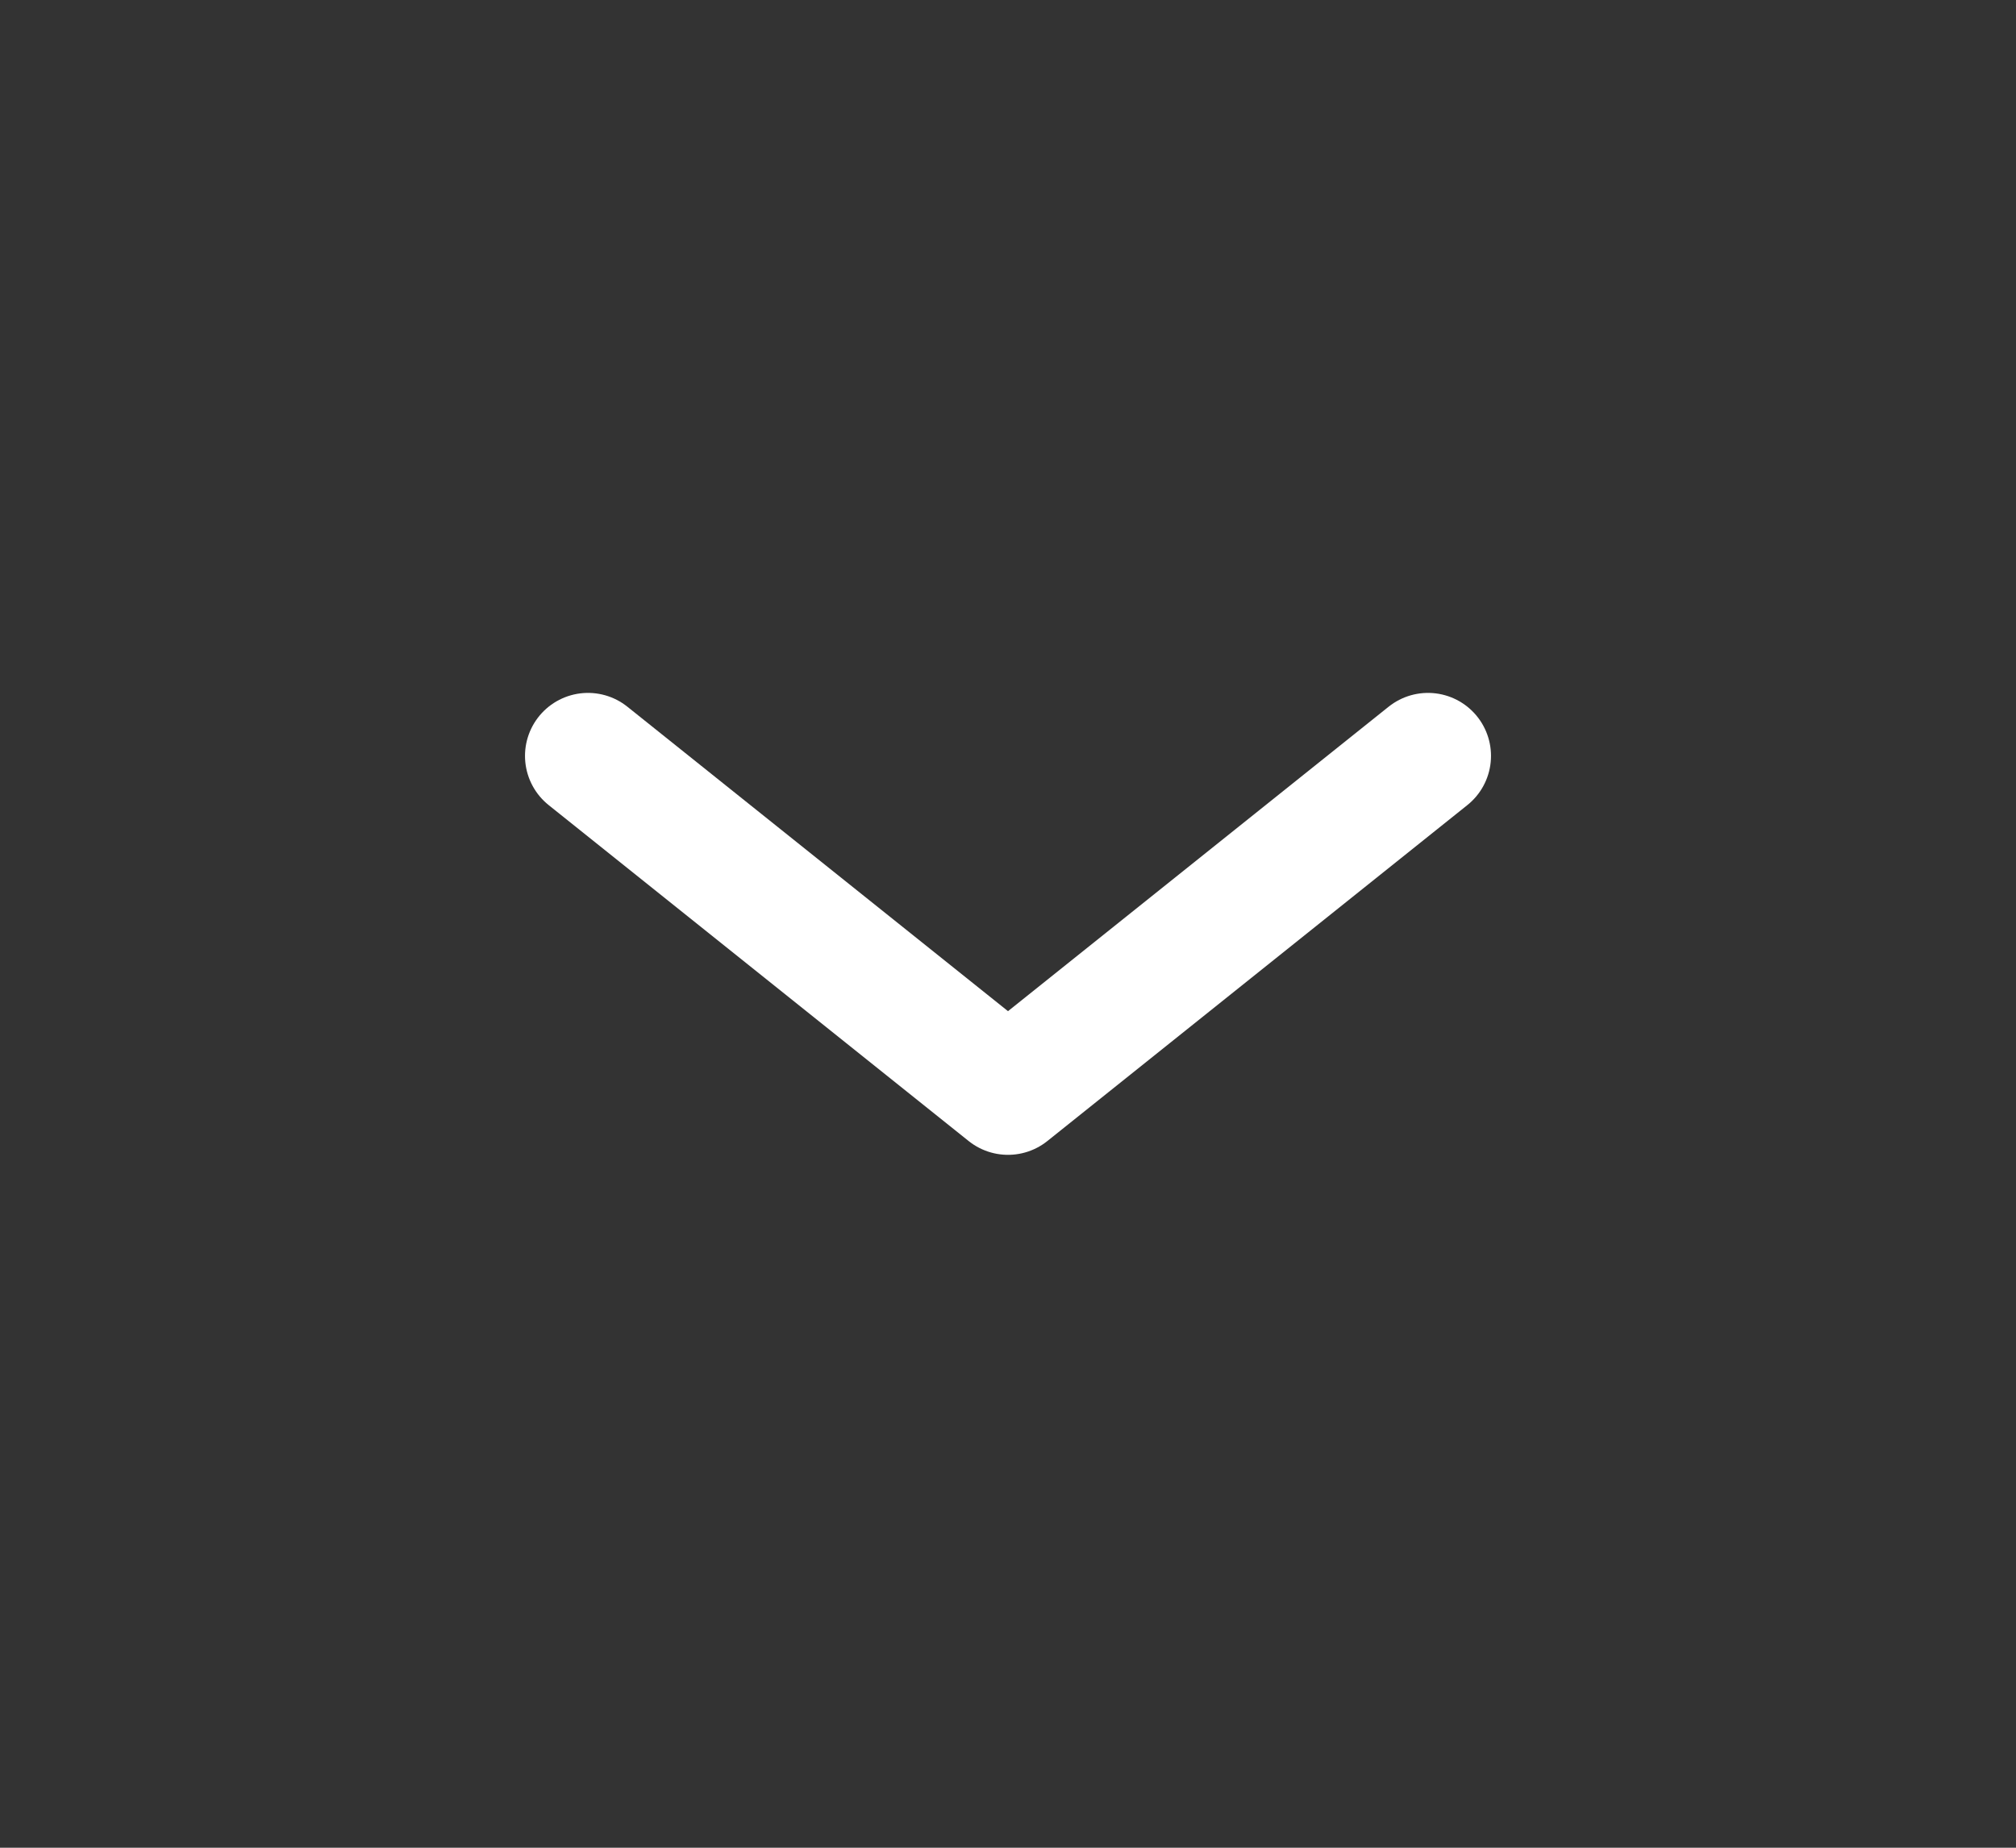
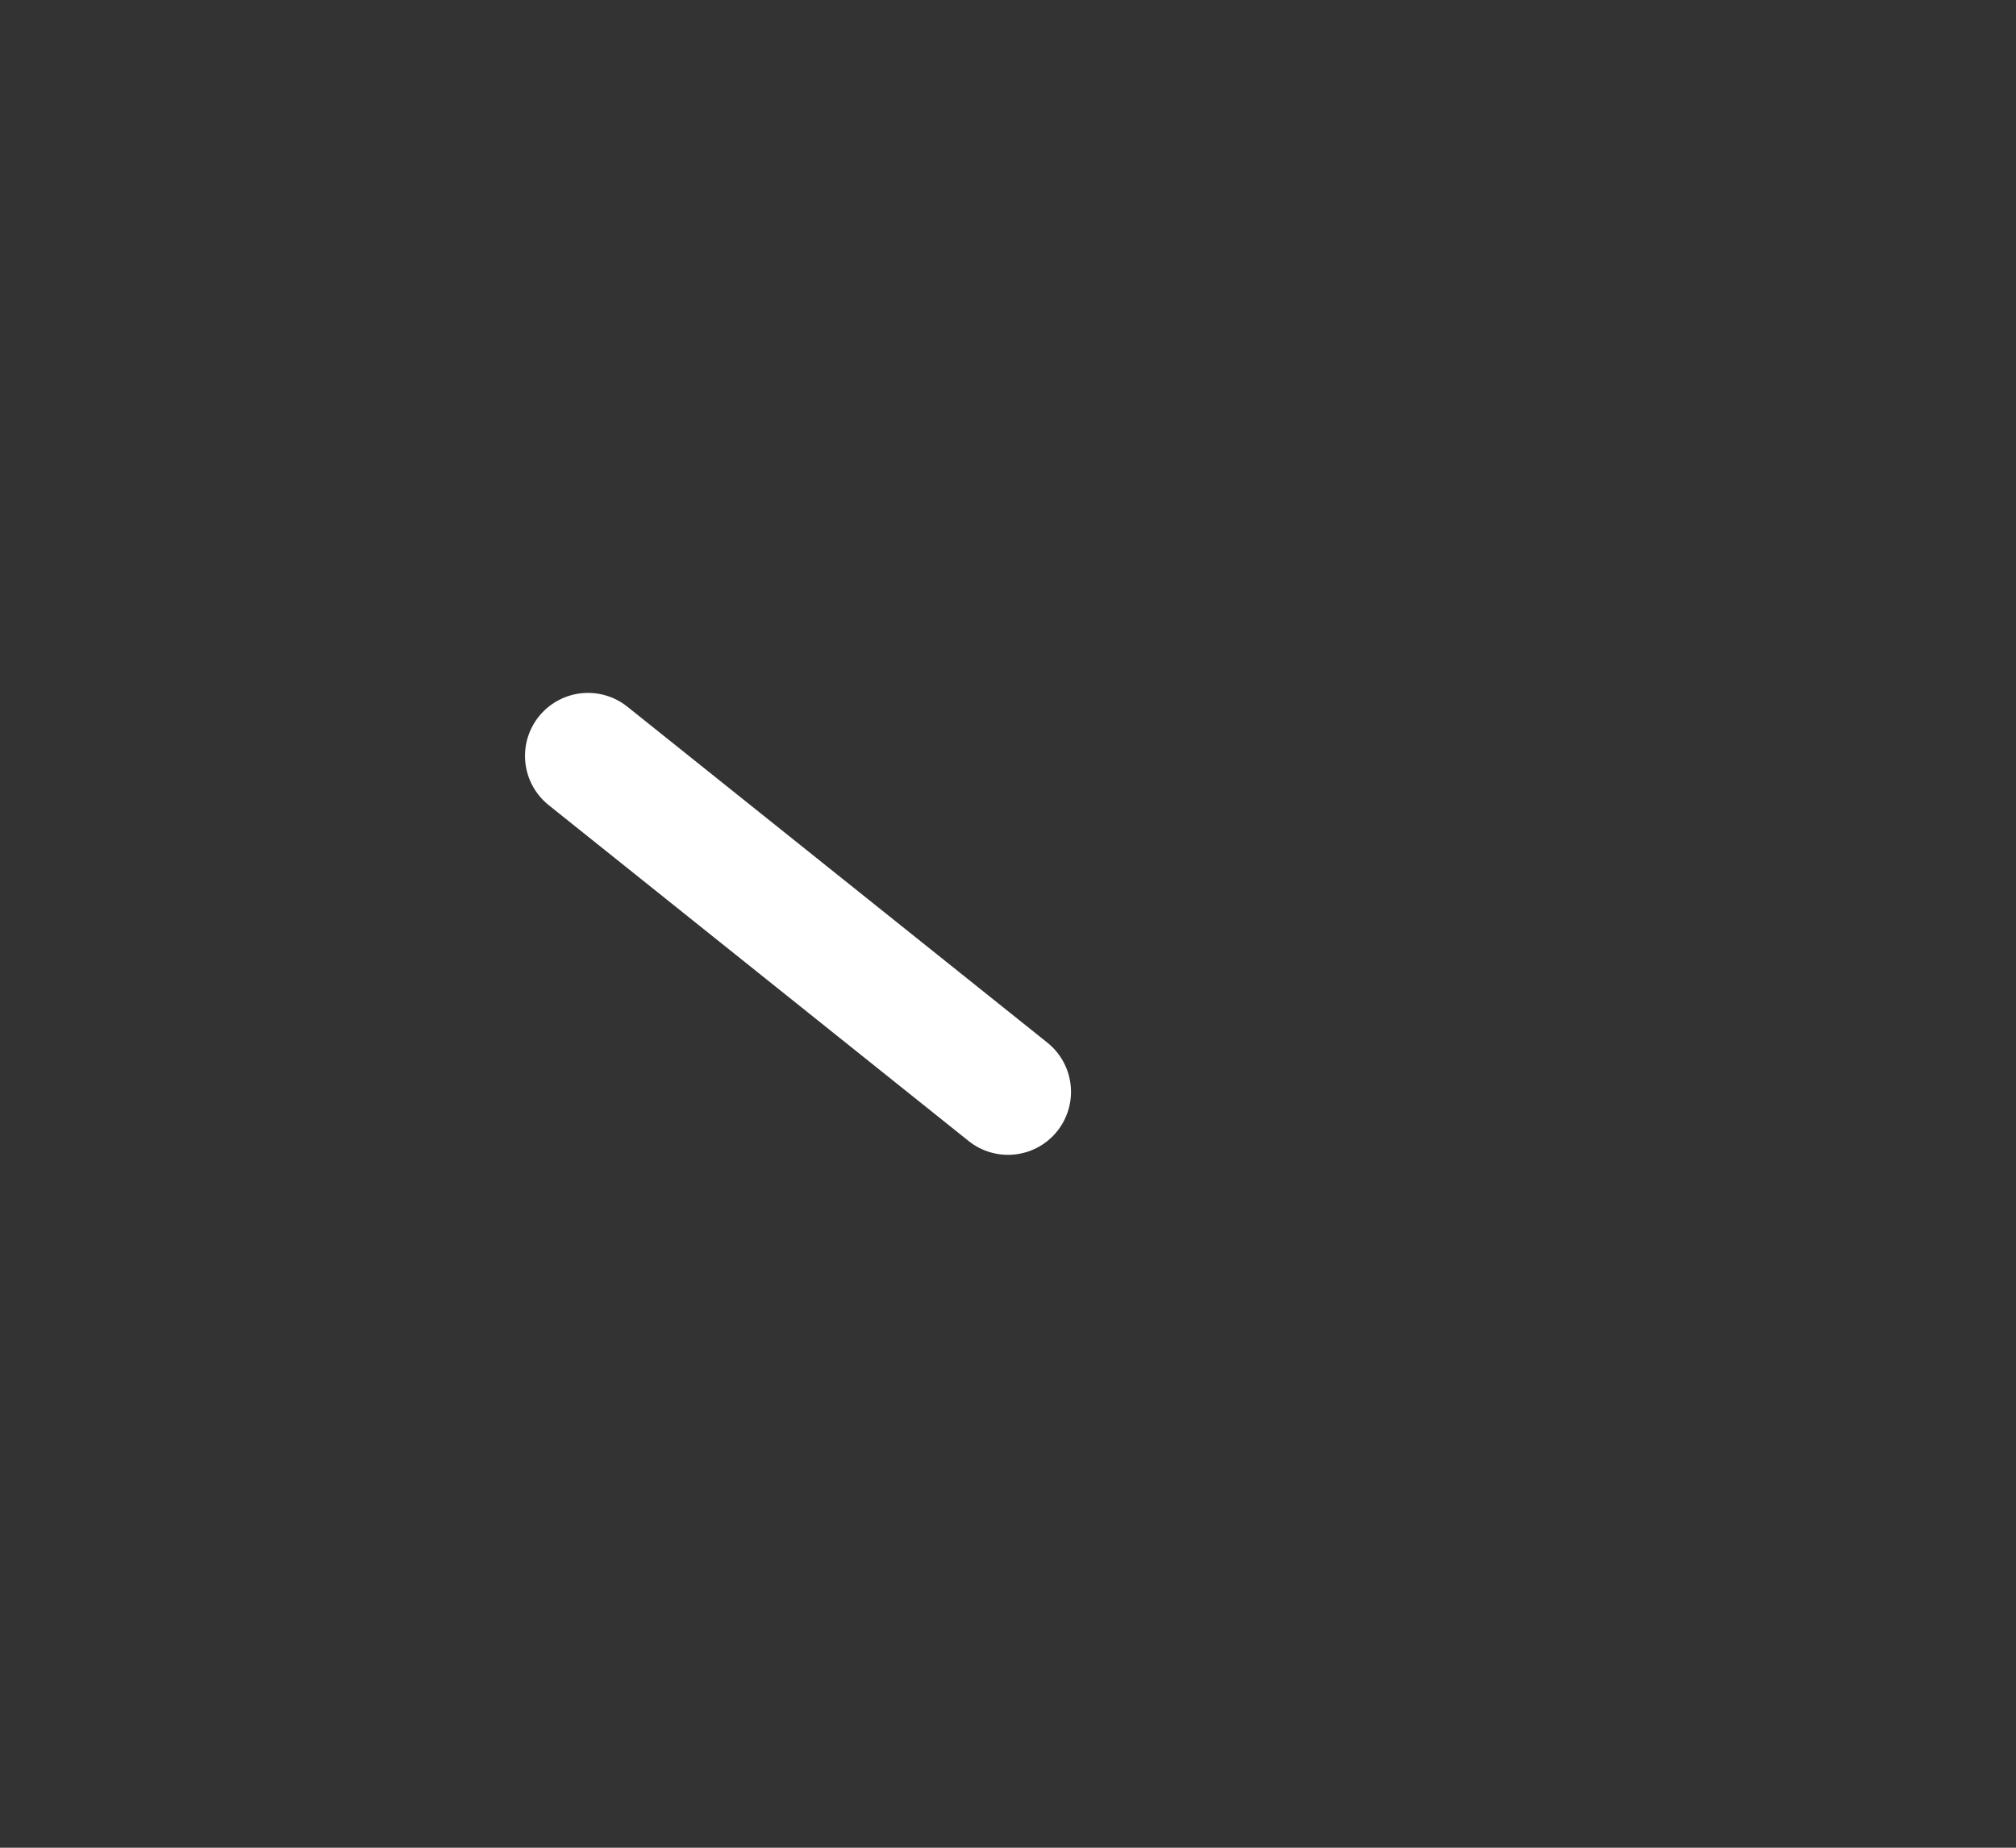
<svg xmlns="http://www.w3.org/2000/svg" width="24" height="22" viewBox="0 0 24 22" fill="none">
  <rect x="0" y="0" width="24" height="22" fill="#333333" stroke="none" />
-   <path d="M7 9L12 13L17 9" stroke="white" stroke-width="1.5" stroke-linecap="round" stroke-linejoin="round" />
+   <path d="M7 9L12 13" stroke="white" stroke-width="1.5" stroke-linecap="round" stroke-linejoin="round" />
</svg>